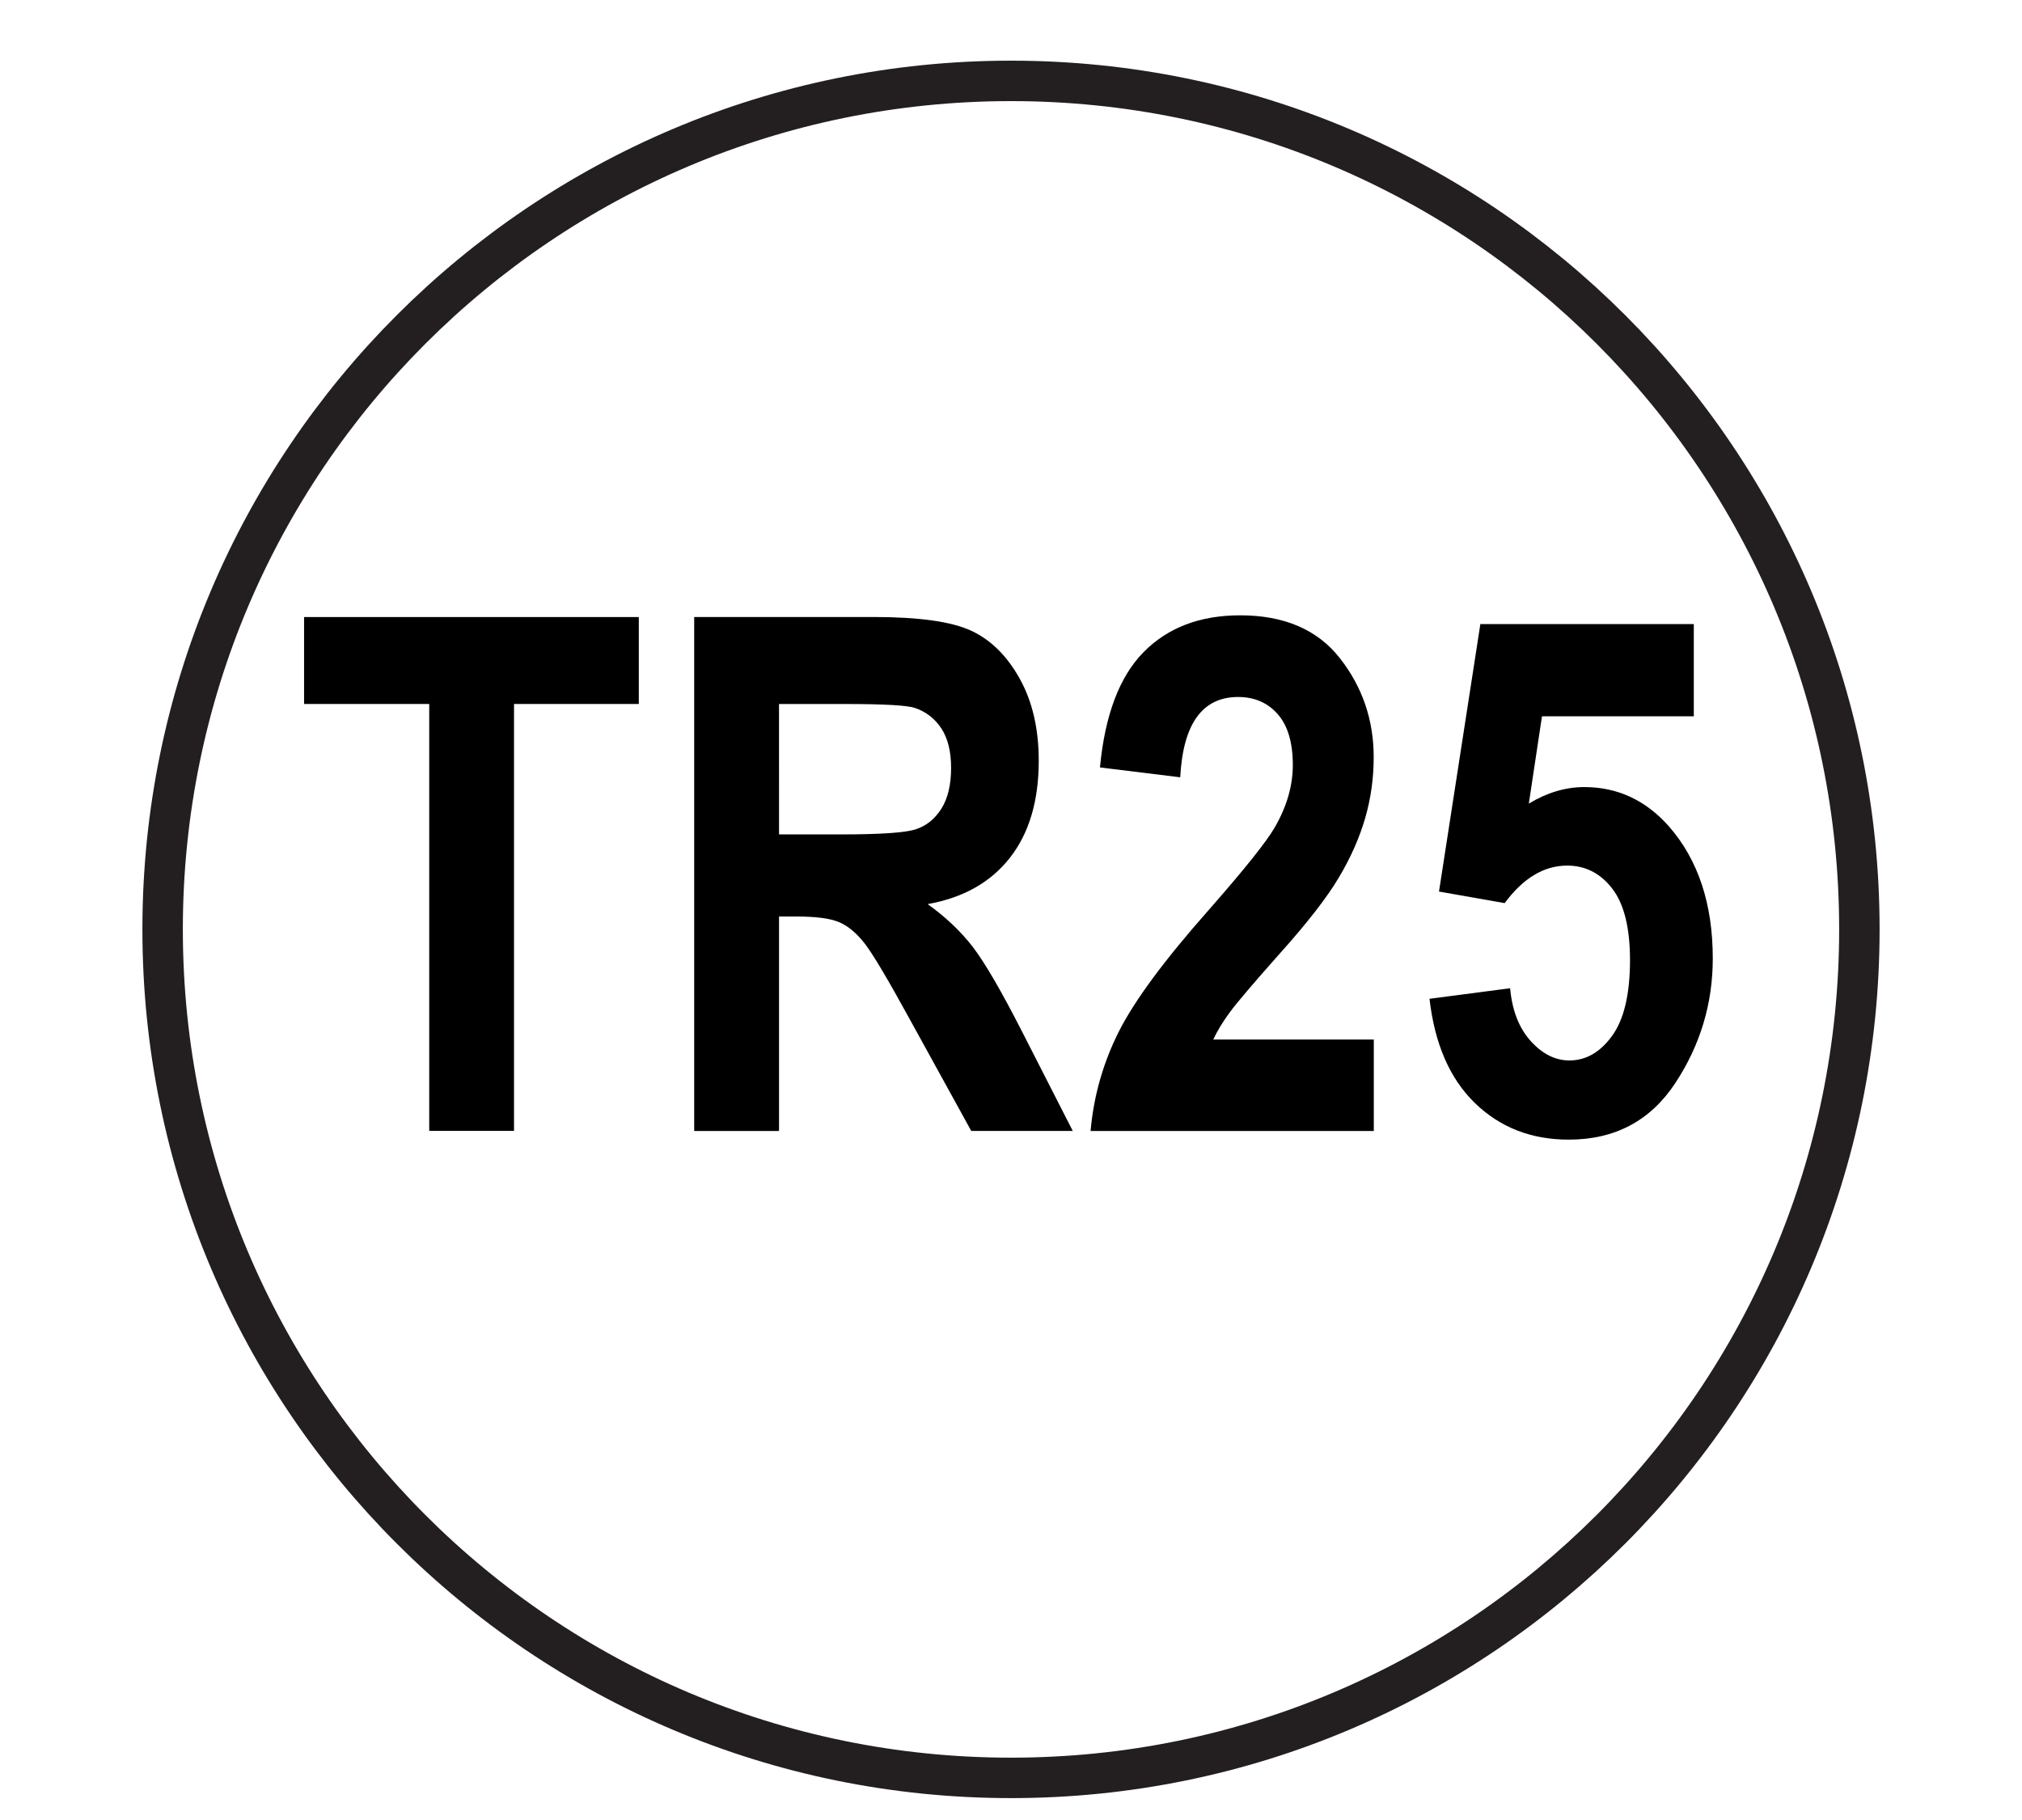
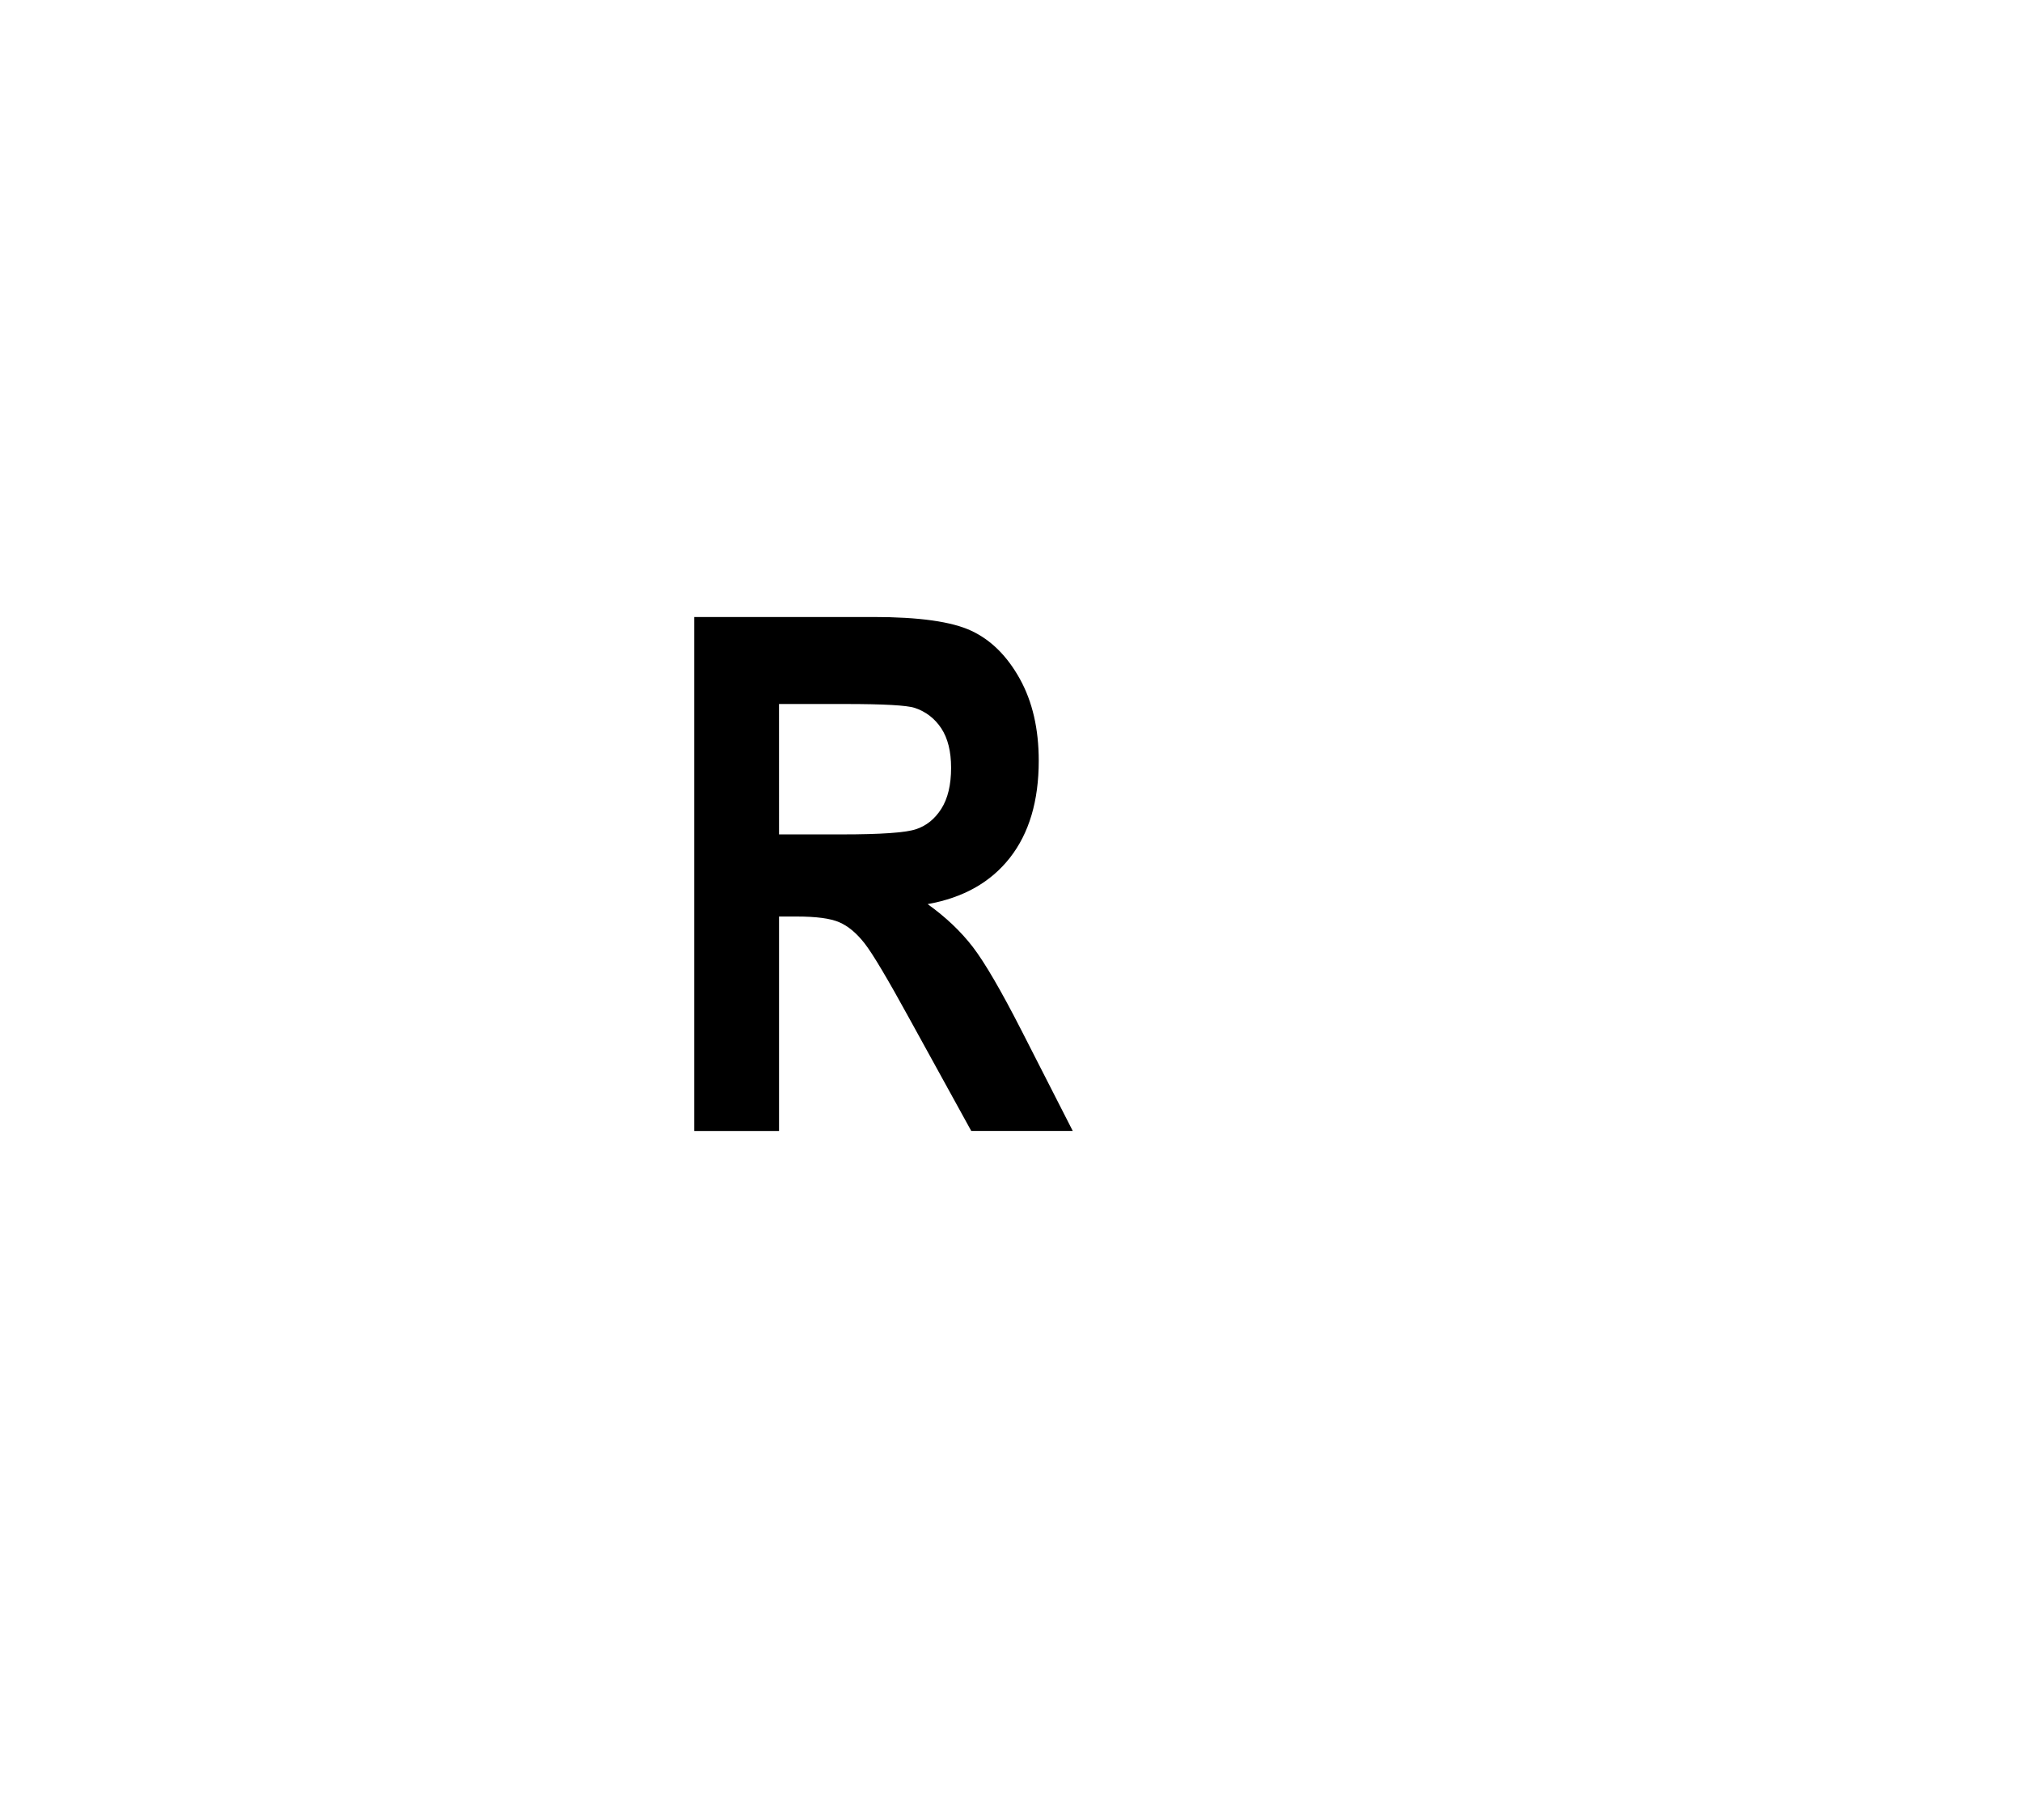
<svg xmlns="http://www.w3.org/2000/svg" version="1.1" id="Layer_1" x="0px" y="0px" width="75px" height="67.5px" viewBox="0 0 75 67.5" enable-background="new 0 0 75 67.5" xml:space="preserve">
-   <path fill="none" stroke="#231F20" stroke-width="1.5" d="M37.501,3C20.122,3,6.032,17.09,6.032,34.467  c0,17.379,14.09,31.471,31.469,31.471c17.377,0,31.467-14.092,31.467-31.471C68.968,17.09,54.878,3,37.501,3" />
  <g>
-     <path d="M15.921,41.943V26.109h-4.642v-3.224h12.416v3.224h-4.629v15.833h-3.145V41.943z" />
    <path d="M25.749,41.943v-19.06h6.644c1.698,0,2.912,0.171,3.641,0.514c0.728,0.342,1.325,0.936,1.794,1.781   c0.468,0.845,0.701,1.857,0.701,3.036c0,1.49-0.357,2.691-1.072,3.602s-1.731,1.48-3.049,1.716   c0.677,0.484,1.235,1.016,1.678,1.592c0.441,0.576,1.044,1.609,1.807,3.102l1.898,3.719h-3.765l-2.283-4.146   c-0.822-1.5-1.38-2.438-1.675-2.813c-0.295-0.377-0.606-0.639-0.936-0.781c-0.33-0.144-0.858-0.213-1.586-0.213h-0.65v7.955h-3.147   V41.943z M28.896,30.946h2.34c1.431,0,2.34-0.063,2.73-0.189c0.39-0.125,0.706-0.379,0.949-0.76   c0.242-0.381,0.363-0.889,0.363-1.521c0-0.606-0.121-1.094-0.363-1.463c-0.243-0.367-0.572-0.621-0.988-0.76   c-0.295-0.095-1.148-0.143-2.562-0.143h-2.47L28.896,30.946L28.896,30.946z" />
-     <path d="M50.957,38.551v3.395H40.452c0.112-1.281,0.457-2.5,1.032-3.656c0.578-1.156,1.697-2.674,3.361-4.553   c1.316-1.499,2.127-2.513,2.432-3.041c0.449-0.771,0.676-1.546,0.676-2.325c0-0.832-0.188-1.459-0.559-1.884   c-0.373-0.424-0.862-0.637-1.471-0.637c-1.324,0-2.041,0.993-2.146,2.978L40.8,28.463c0.183-1.941,0.722-3.367,1.618-4.277   c0.896-0.91,2.092-1.365,3.582-1.365c1.639,0,2.873,0.533,3.705,1.598s1.248,2.286,1.248,3.663c0,0.779-0.105,1.535-0.318,2.268   c-0.213,0.73-0.539,1.468-0.982,2.208c-0.439,0.739-1.178,1.687-2.209,2.836c-0.963,1.084-1.57,1.799-1.825,2.145   c-0.257,0.348-0.462,0.686-0.618,1.014h5.956L50.957,38.551L50.957,38.551z" />
-     <path d="M53.023,37.043l2.99-0.391c0.076,0.832,0.334,1.484,0.768,1.963c0.433,0.477,0.91,0.715,1.43,0.715   c0.615,0,1.145-0.305,1.586-0.914s0.663-1.547,0.663-2.811c0-1.193-0.22-2.077-0.657-2.646c-0.438-0.57-0.996-0.856-1.674-0.856   c-0.859,0-1.633,0.465-2.318,1.392l-2.436-0.429l1.534-9.919h7.917v3.419h-5.631l-0.488,3.237c0.677-0.407,1.363-0.612,2.057-0.612   c1.232,0,2.278,0.486,3.139,1.457c1.084,1.239,1.627,2.873,1.627,4.899c0,1.674-0.463,3.211-1.385,4.615   c-0.924,1.404-2.242,2.105-3.959,2.105c-1.388,0-2.547-0.453-3.479-1.357C53.775,40.004,53.215,38.715,53.023,37.043z" />
  </g>
</svg>